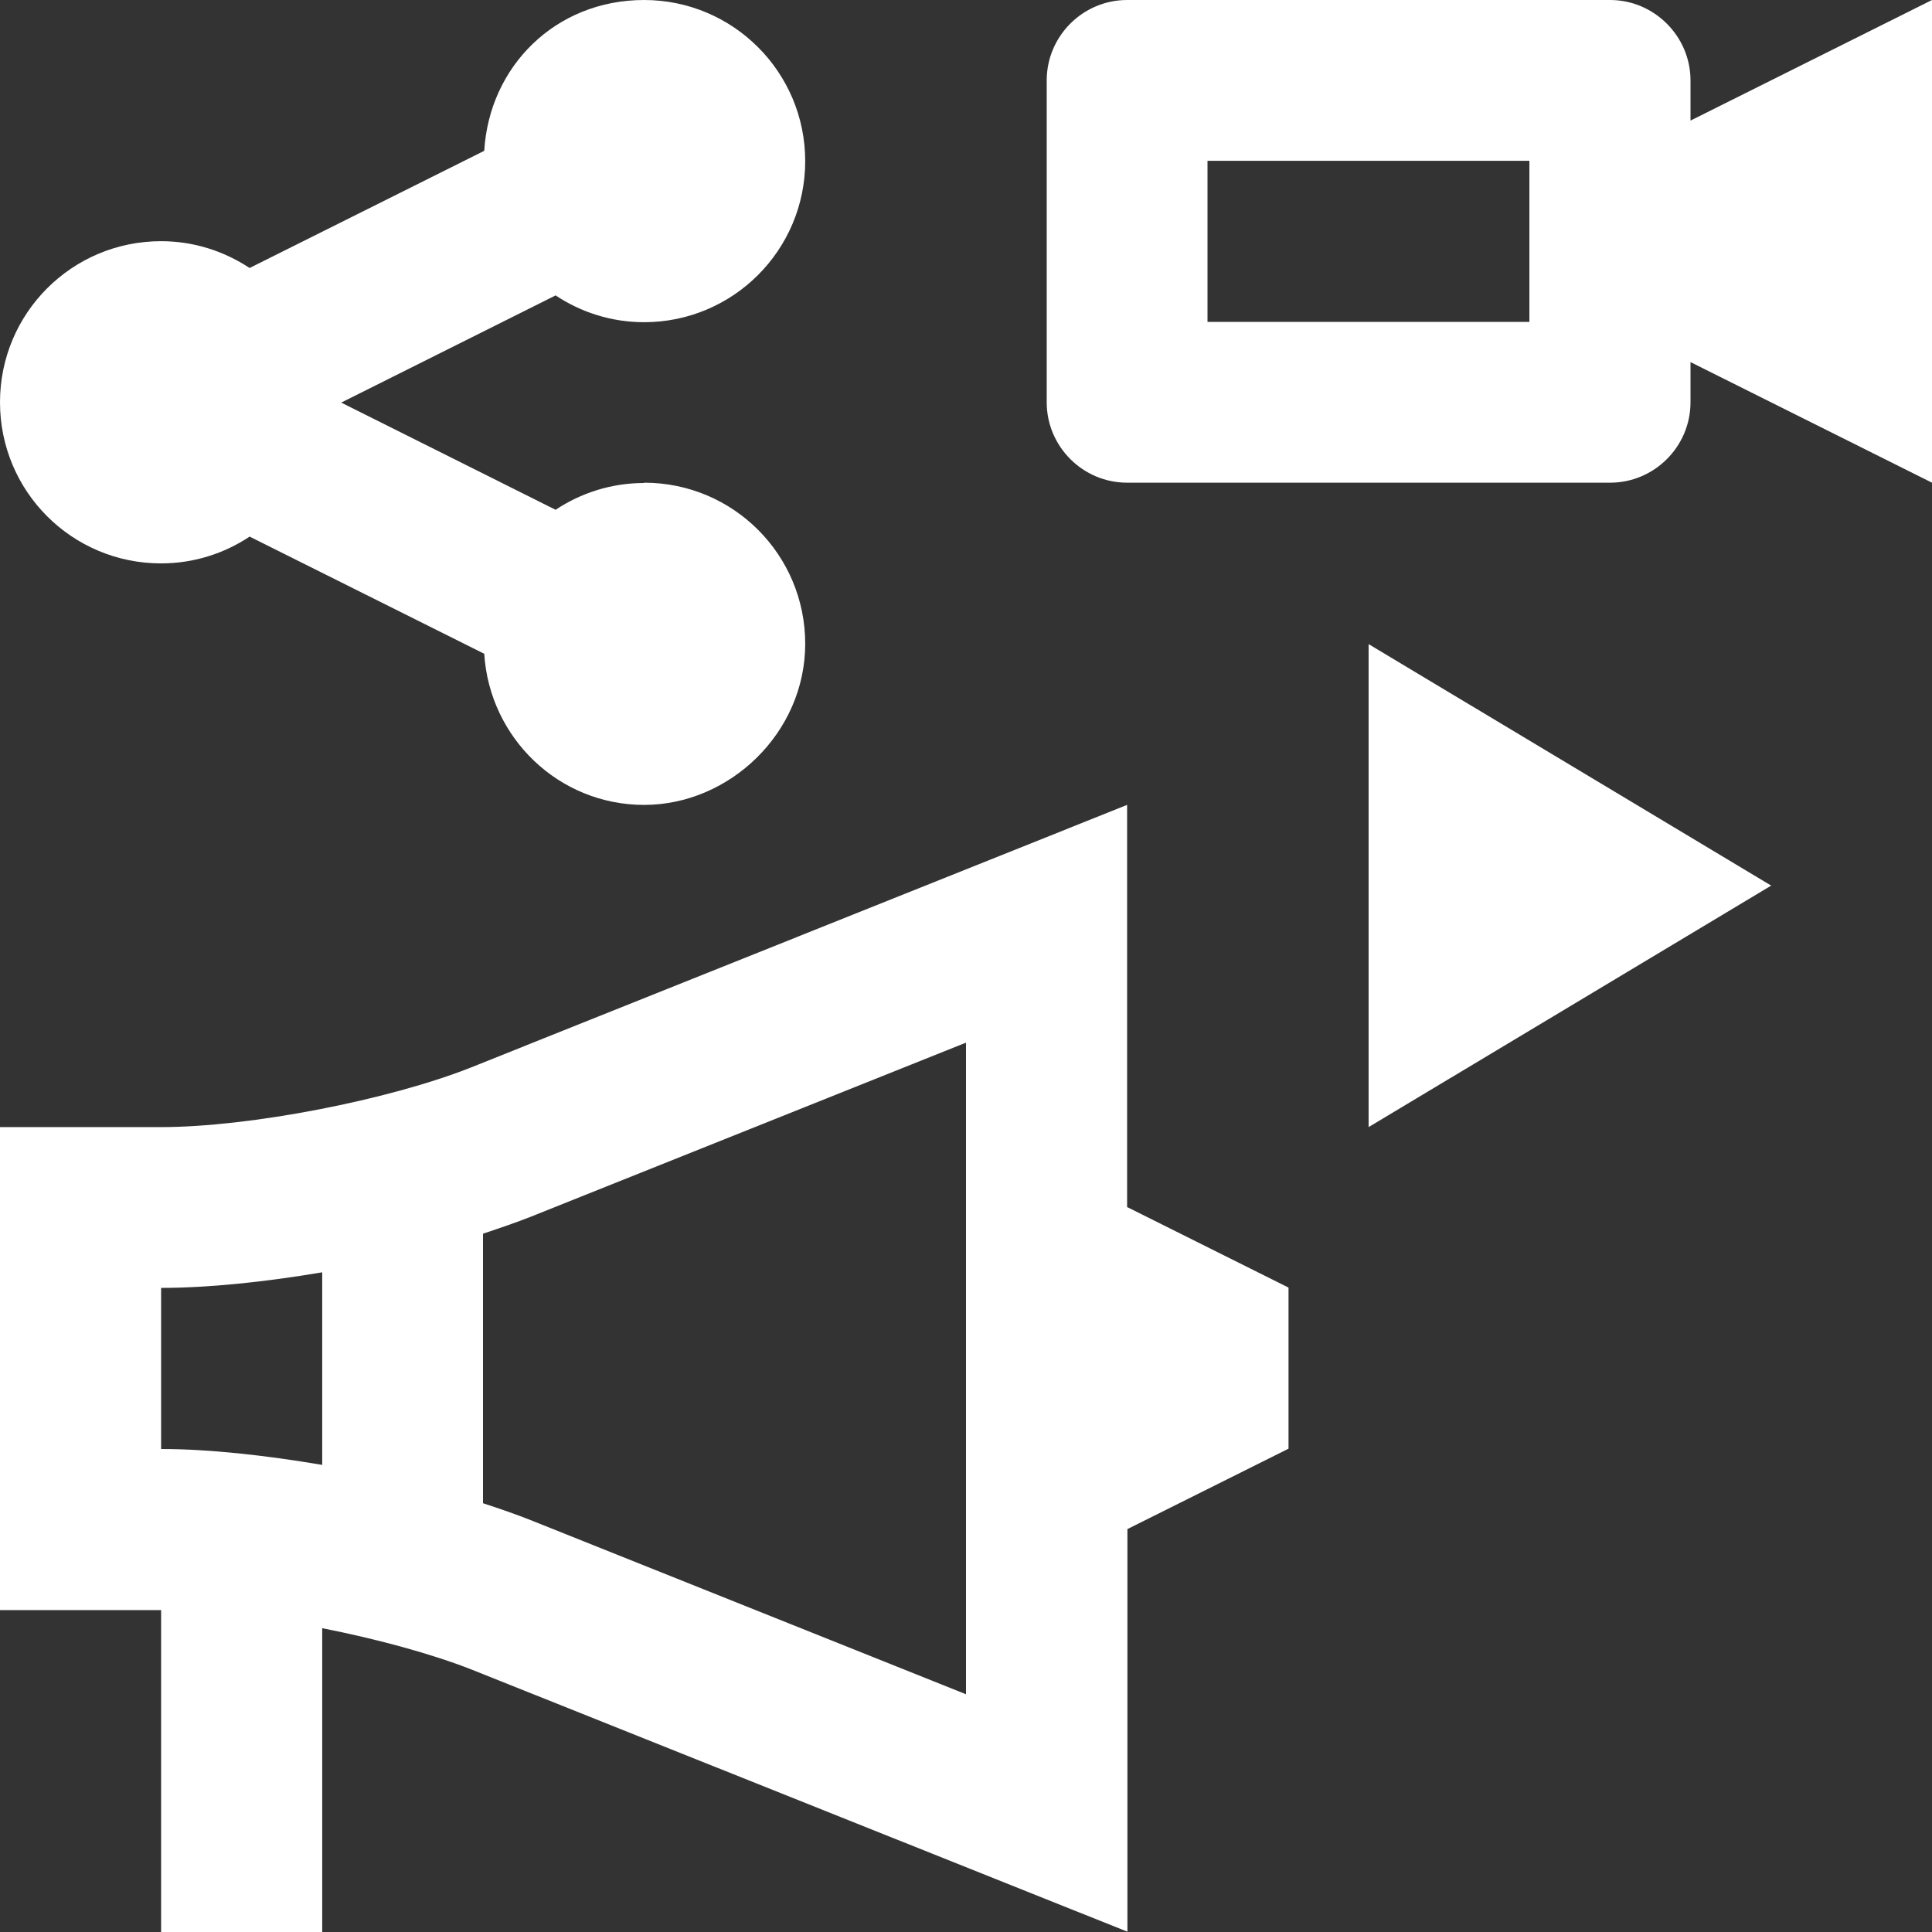
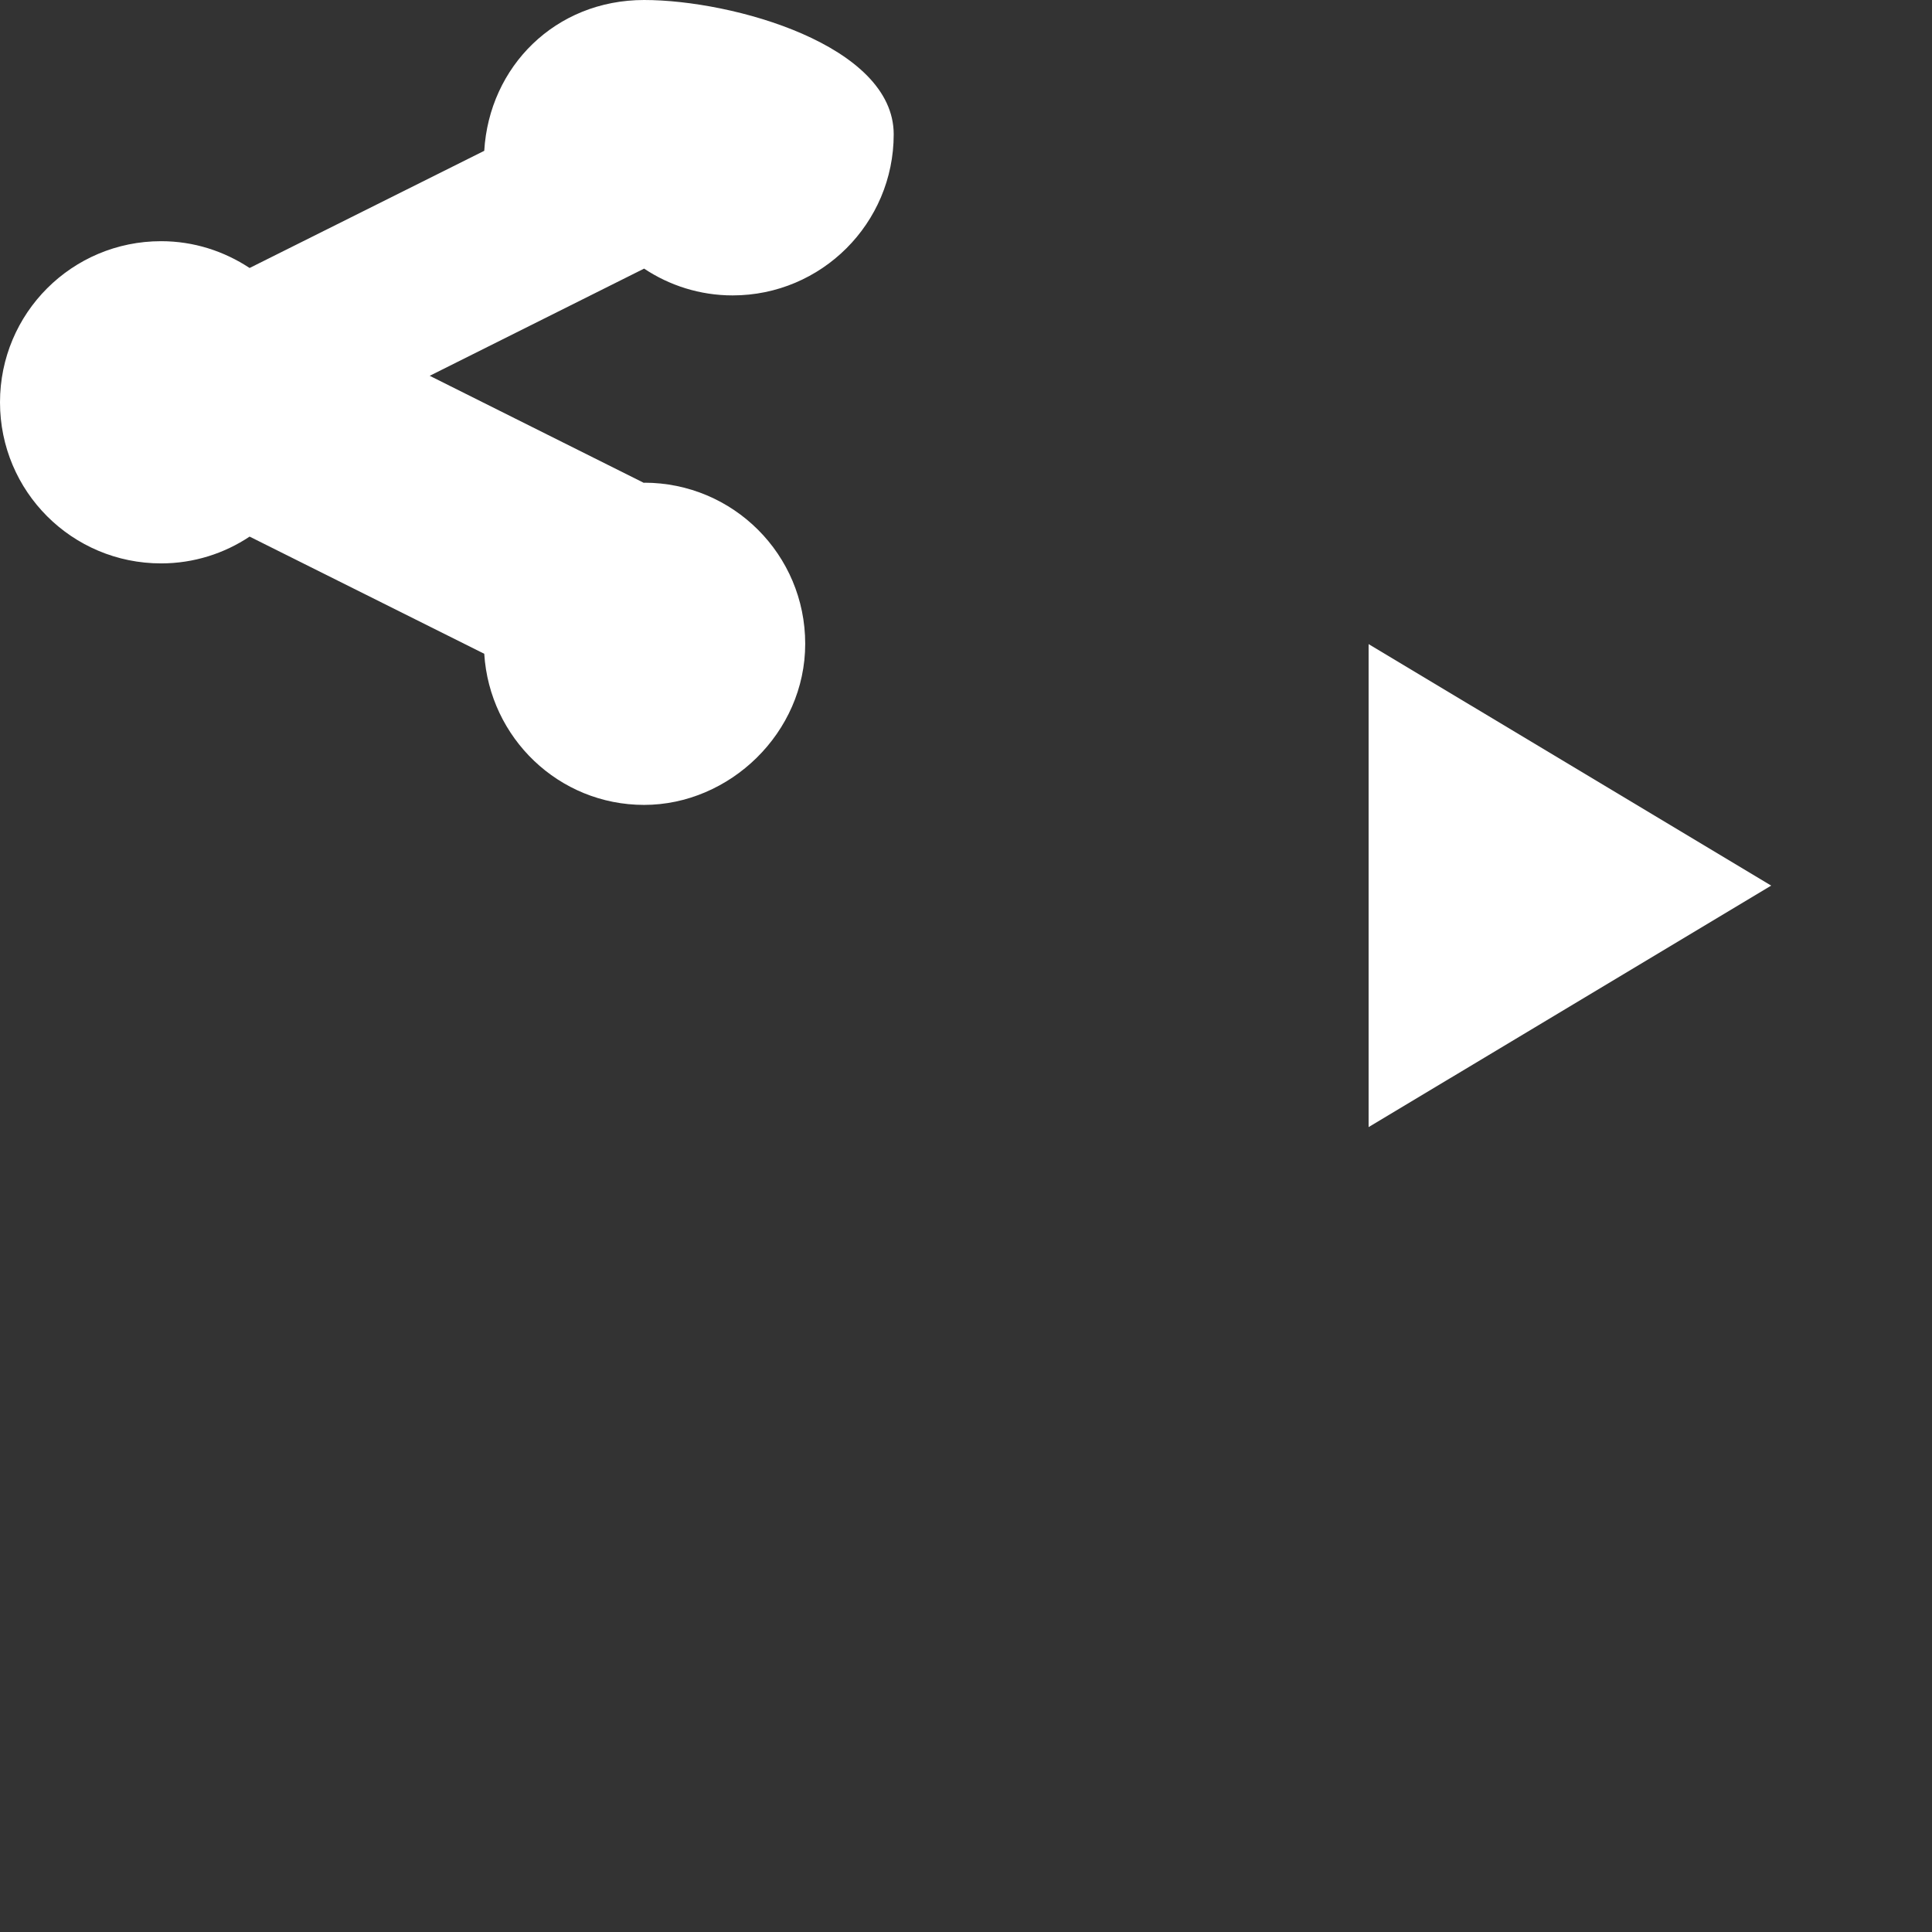
<svg xmlns="http://www.w3.org/2000/svg" id="Layer_2" data-name="Layer 2" viewBox="0 0 62 62">
  <rect x="0" y="0" width="62" height="62" fill="#333333" stroke="none" />
  <defs>
    <style>
      .cls-1 {
        fill: #fff;
        stroke-width: 0px;
      }
    </style>
  </defs>
  <g id="Layer_2-2" data-name="Layer 2">
    <g>
-       <path class="cls-1" d="M36.17,38.75v-12.92l-21.04,8.42c-2.64,1.05-7.12,1.92-9.96,1.92H0v15.5h5.17v10.33h5.17v-9.75c1.77.35,3.5.82,4.8,1.33l21.04,8.41v-12.92l5.17-2.58v-5.17l-5.17-2.58ZM5.17,46.5v-5.17c1.52,0,3.33-.19,5.17-.5v6.18c-1.83-.31-3.65-.51-5.17-.51ZM31,54.37l-13.95-5.58c-.48-.19-1-.37-1.55-.55v-8.65c.54-.18,1.07-.36,1.55-.55l13.95-5.58v20.9Z" />
-       <path class="cls-1" d="M20.67,15.5c-1.05,0-2.03.32-2.84.86l-6.88-3.44,6.88-3.44c.81.54,1.79.86,2.84.86,2.85,0,5.17-2.31,5.17-5.17S23.52,0,20.67,0s-4.97,2.14-5.13,4.84l-7.53,3.76c-.82-.54-1.79-.86-2.84-.86-2.86,0-5.17,2.31-5.17,5.17s2.31,5.17,5.17,5.17c1.05,0,2.03-.32,2.84-.86l7.53,3.76c.17,2.7,2.39,4.85,5.13,4.85s5.17-2.31,5.17-5.17-2.31-5.17-5.17-5.17Z" />
-       <path class="cls-1" d="M54.25,3.87v-1.29c0-1.42-1.17-2.58-2.58-2.58h-15.5c-1.42,0-2.58,1.16-2.58,2.58v10.33c0,1.42,1.16,2.58,2.58,2.58h15.5c1.42,0,2.58-1.16,2.58-2.58v-1.29l7.75,3.87V0l-7.75,3.87ZM49.08,10.33h-10.33v-5.17h10.33v5.17Z" />
+       <path class="cls-1" d="M20.67,15.5l-6.88-3.44,6.88-3.44c.81.54,1.79.86,2.84.86,2.85,0,5.17-2.31,5.17-5.17S23.52,0,20.67,0s-4.97,2.14-5.13,4.84l-7.53,3.76c-.82-.54-1.79-.86-2.84-.86-2.86,0-5.17,2.31-5.17,5.17s2.31,5.17,5.17,5.17c1.05,0,2.03-.32,2.84-.86l7.53,3.76c.17,2.7,2.39,4.85,5.13,4.85s5.17-2.31,5.17-5.17-2.31-5.17-5.17-5.17Z" />
      <path class="cls-1" d="M43.92,36.17l12.92-7.75-12.92-7.75v15.5Z" />
    </g>
  </g>
</svg>